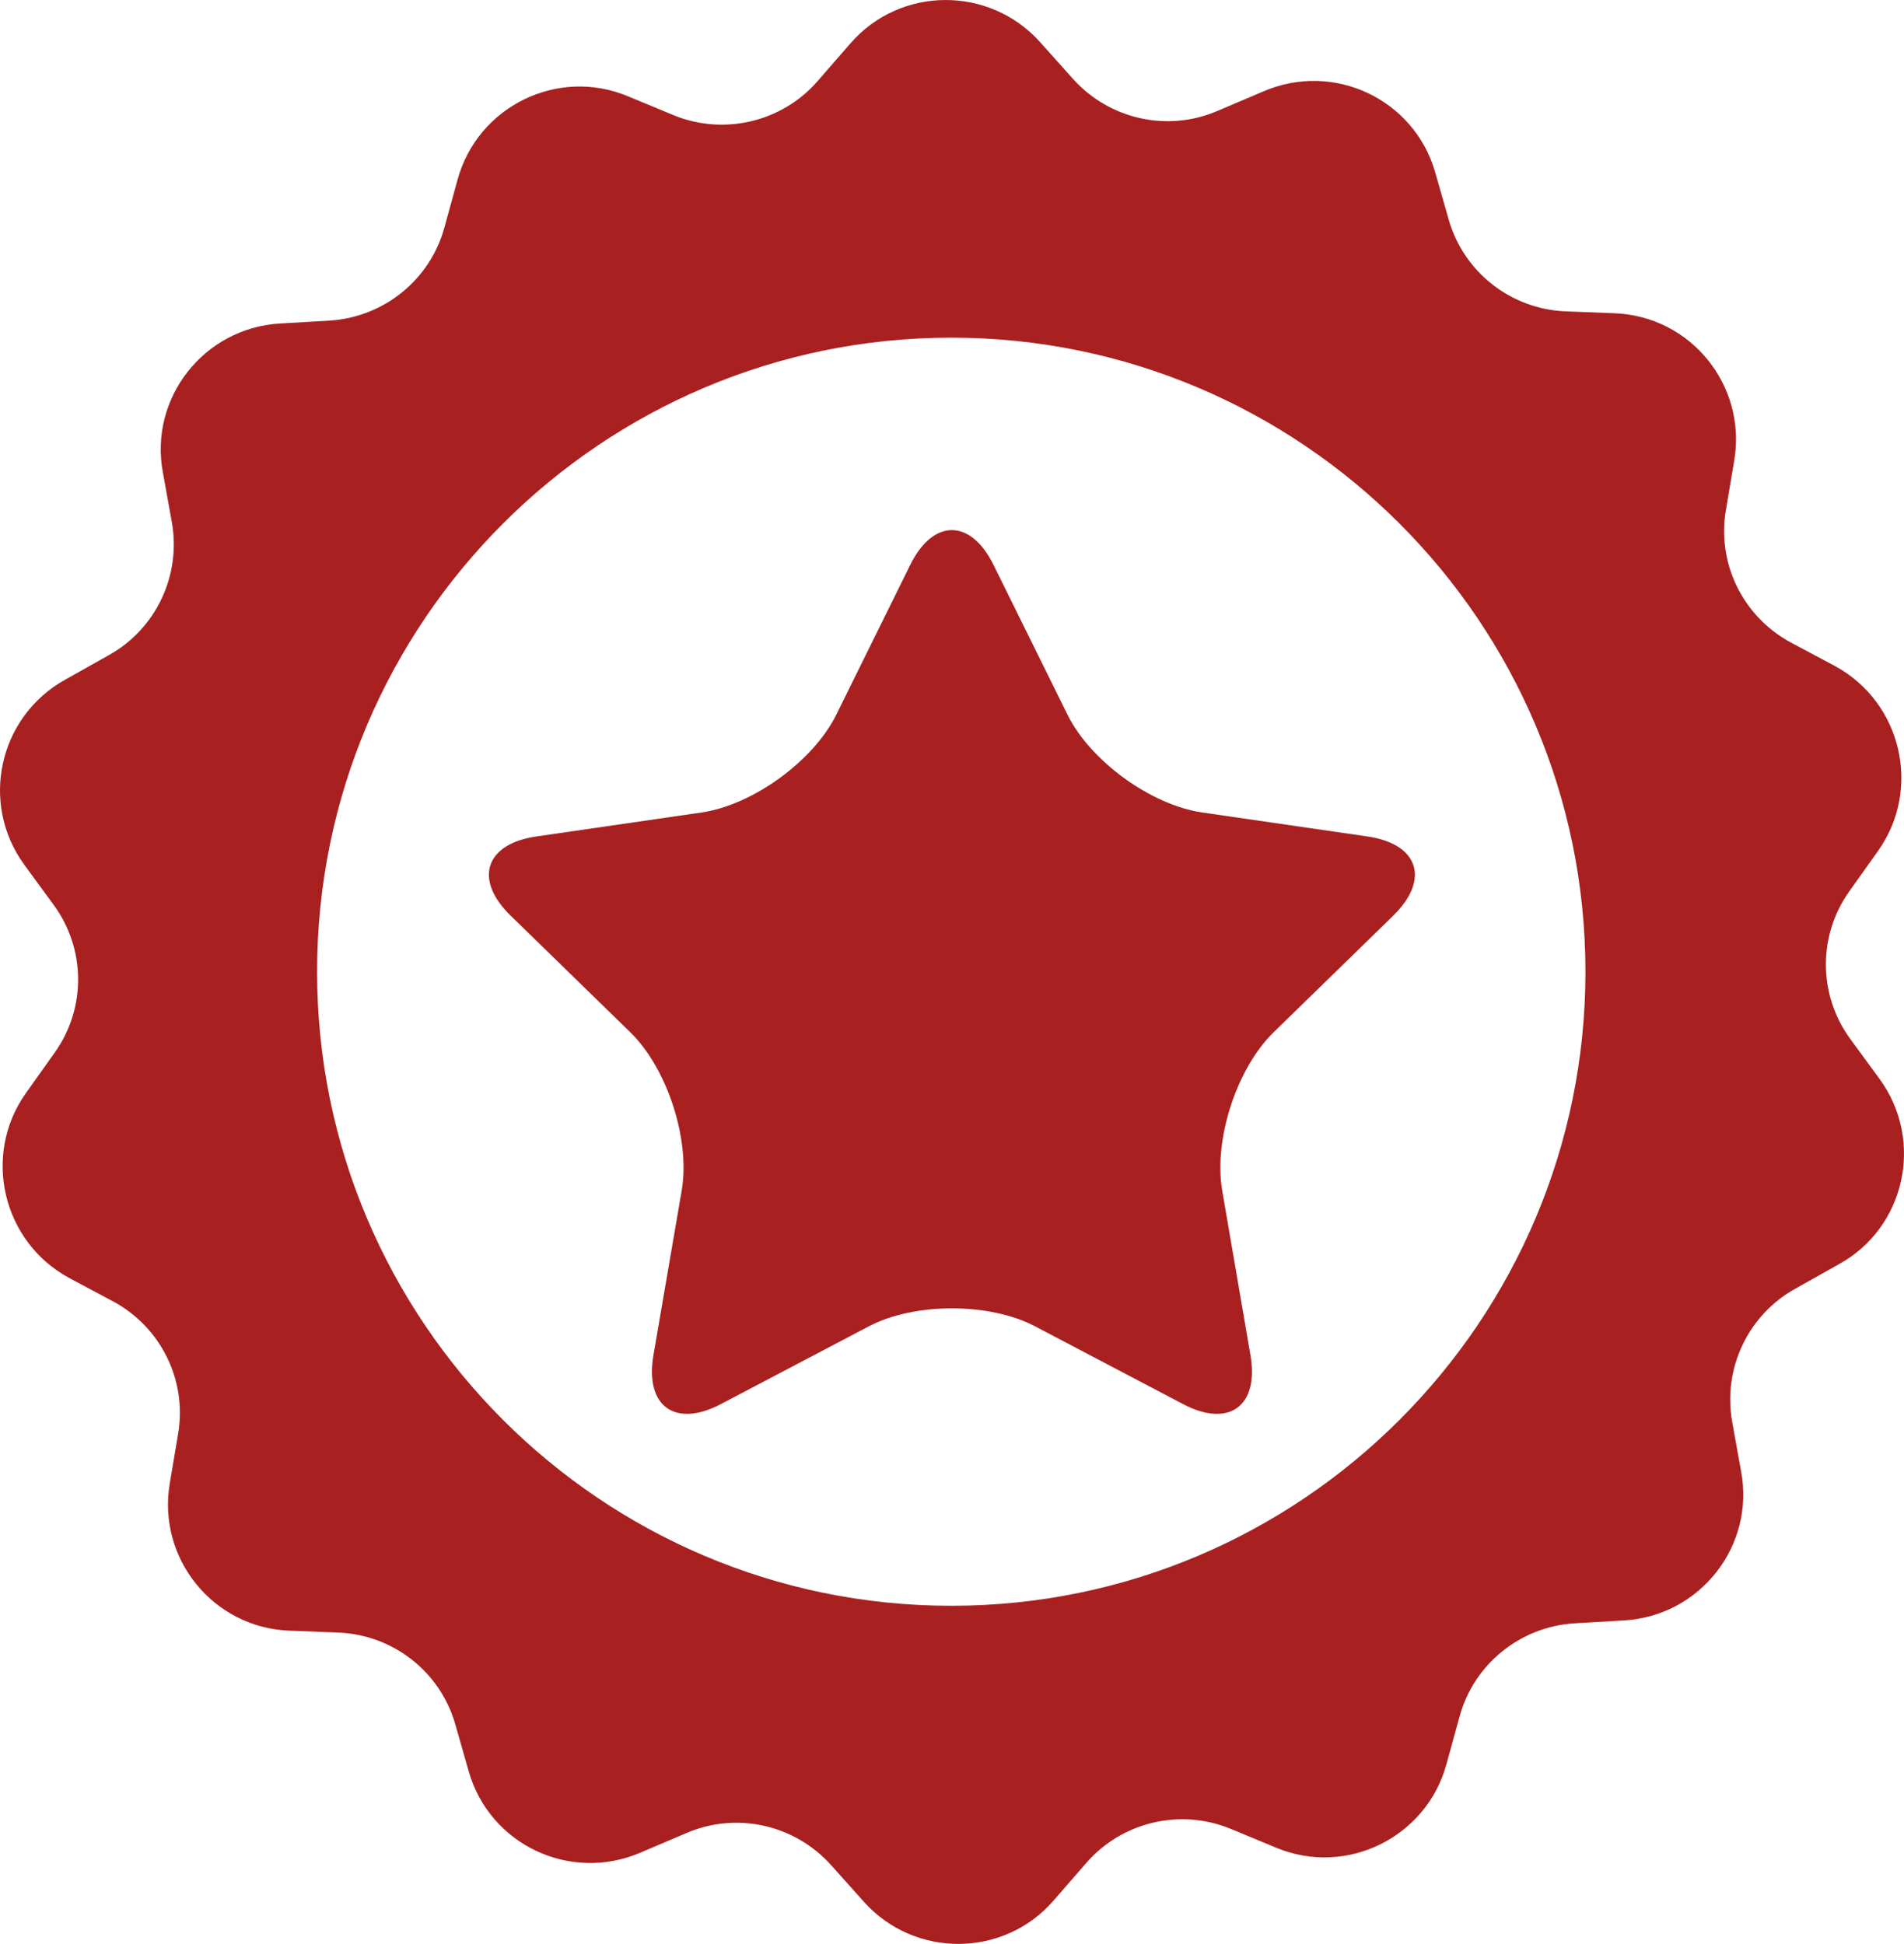
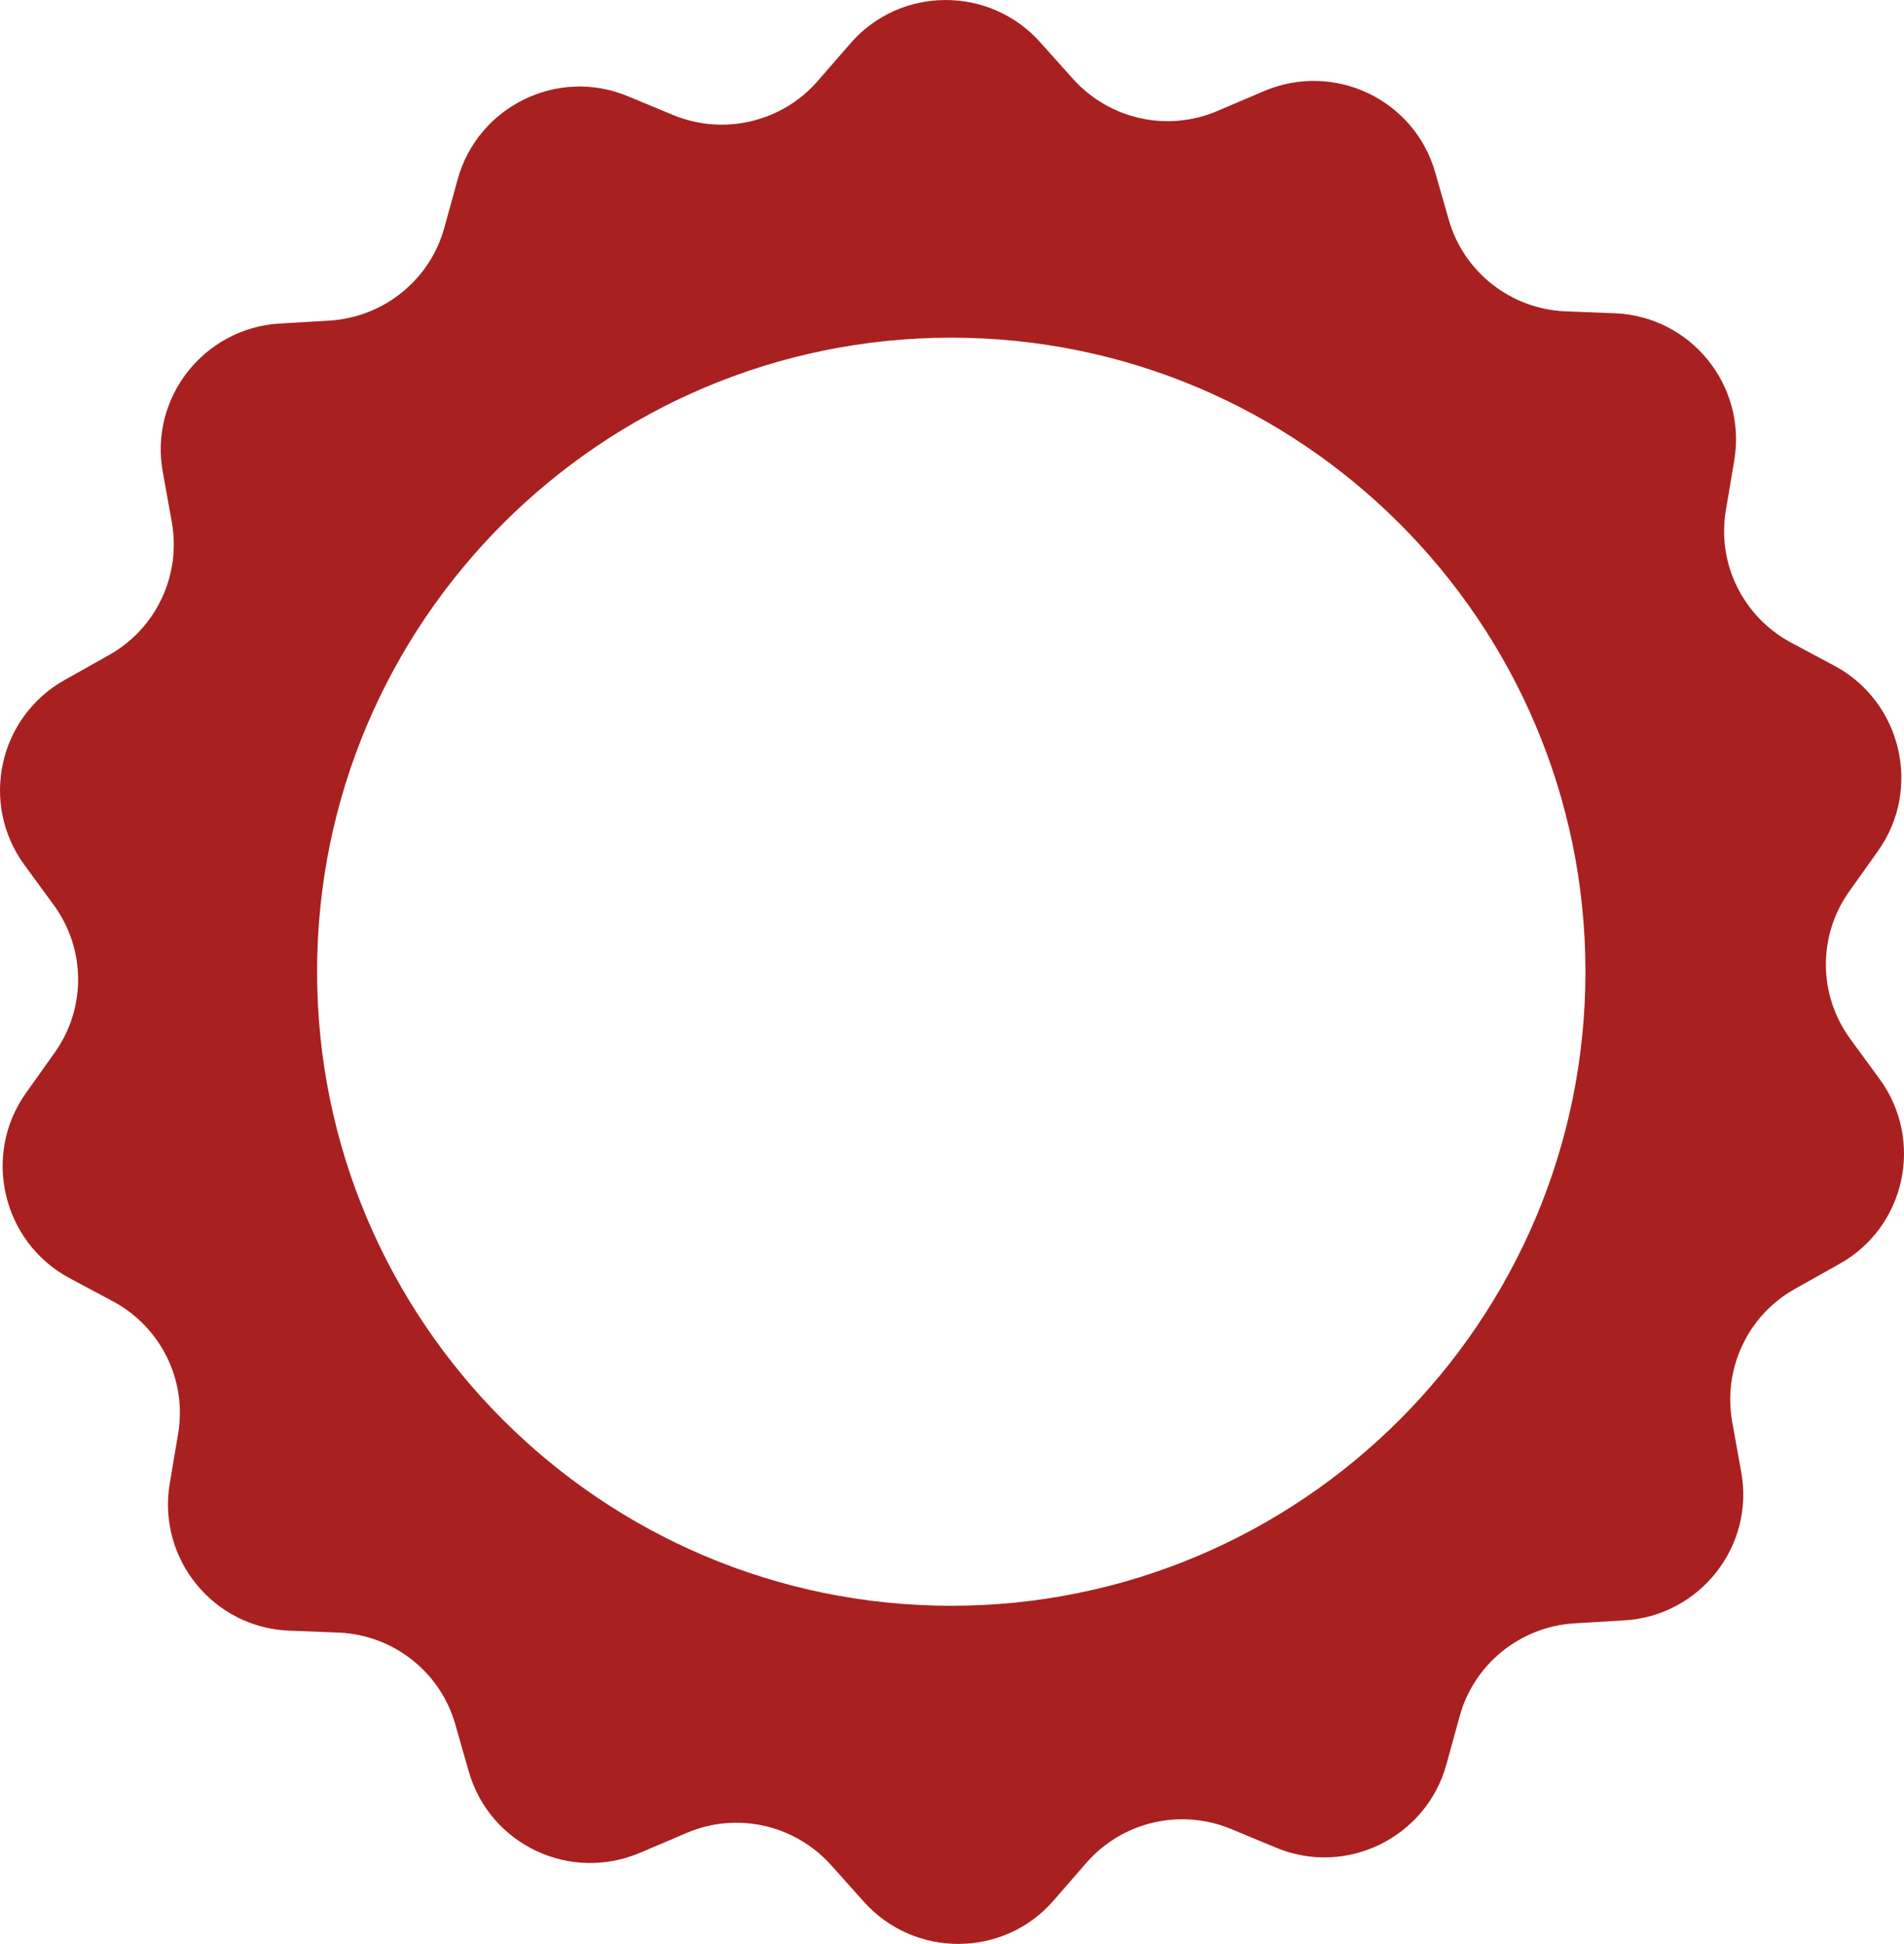
<svg xmlns="http://www.w3.org/2000/svg" id="Capa_1" viewBox="0 0 390.3 398.55">
  <defs>
    <style>.cls-1{fill:#a92020;stroke-width:0}</style>
  </defs>
  <path d="m385.3 221.23-6-8.2c-6.6-9-6.7-21.2-.2-30.3l5.9-8.3c9-12.7 4.8-30.5-8.9-37.9l-9-4.8c-9.8-5.3-15.2-16.2-13.3-27.2l1.7-10.1c2.6-15.4-8.9-29.6-24.5-30.2l-10.2-.4c-11.1-.5-20.7-8-23.8-18.7l-2.8-9.8c-4.3-15-20.8-22.8-35.2-16.6l-9.4 4c-10.2 4.4-22.1 1.8-29.6-6.5l-6.8-7.6c-10.4-11.6-28.7-11.5-38.9.3l-6.7 7.7c-7.3 8.4-19.2 11.2-29.5 7l-9.4-3.9c-14.4-6-30.8 2.1-34.9 17.1l-2.7 9.8c-2.9 10.7-12.4 18.4-23.5 19.1l-10.2.6c-15.6.9-26.9 15.3-24 30.6l1.8 10c2 11-3.2 22-12.9 27.4l-8.9 5c-13.7 7.6-17.6 25.4-8.4 38l6 8.2c6.6 9 6.7 21.2.2 30.3l-5.9 8.3c-9 12.7-4.8 30.5 8.9 37.9l9 4.8c9.8 5.3 15.2 16.2 13.3 27.2l-1.7 10.1c-2.6 15.4 8.9 29.6 24.5 30.2l10.2.4c11.1.5 20.7 8 23.8 18.7l2.8 9.8c4.3 15 20.8 22.8 35.2 16.6l9.4-4c10.2-4.4 22.1-1.8 29.6 6.5l6.8 7.6c10.4 11.6 28.7 11.5 38.9-.3l6.7-7.7c7.3-8.4 19.2-11.2 29.5-7l9.4 3.9c14.4 6 30.8-2.1 34.9-17.1l2.7-9.8c2.9-10.7 12.4-18.4 23.5-19.1l10.2-.6c15.6-.9 26.9-15.3 24-30.6l-1.8-10c-2-11 3.2-22 12.9-27.4l8.9-5c13.7-7.5 17.6-25.4 8.4-38Zm-190.3 108c-71.7 0-130-58.3-130-130s58.3-130 130-130 130 58.3 130 130-58.3 130-130 130Z" class="cls-1" />
-   <path d="m285.61 187.73-24.52 23.9c-7.59 7.4-12.34 22.01-10.55 32.47l5.79 33.75c1.79 10.45-4.42 14.97-13.81 10.03l-30.31-15.93c-9.39-4.94-24.75-4.94-34.14 0l-30.31 15.93c-9.39 4.94-15.6.42-13.81-10.03l5.79-33.75c1.79-10.45-2.95-25.06-10.55-32.47l-24.52-23.9c-7.6-7.4-5.22-14.71 5.27-16.23l33.88-4.92c10.5-1.53 22.92-10.55 27.62-20.06l15.15-30.7c4.69-9.51 12.38-9.51 17.07 0l15.16 30.7c4.69 9.51 17.12 18.54 27.62 20.06l33.88 4.92c10.49 1.53 12.87 8.83 5.27 16.23Z" class="cls-1" />
</svg>